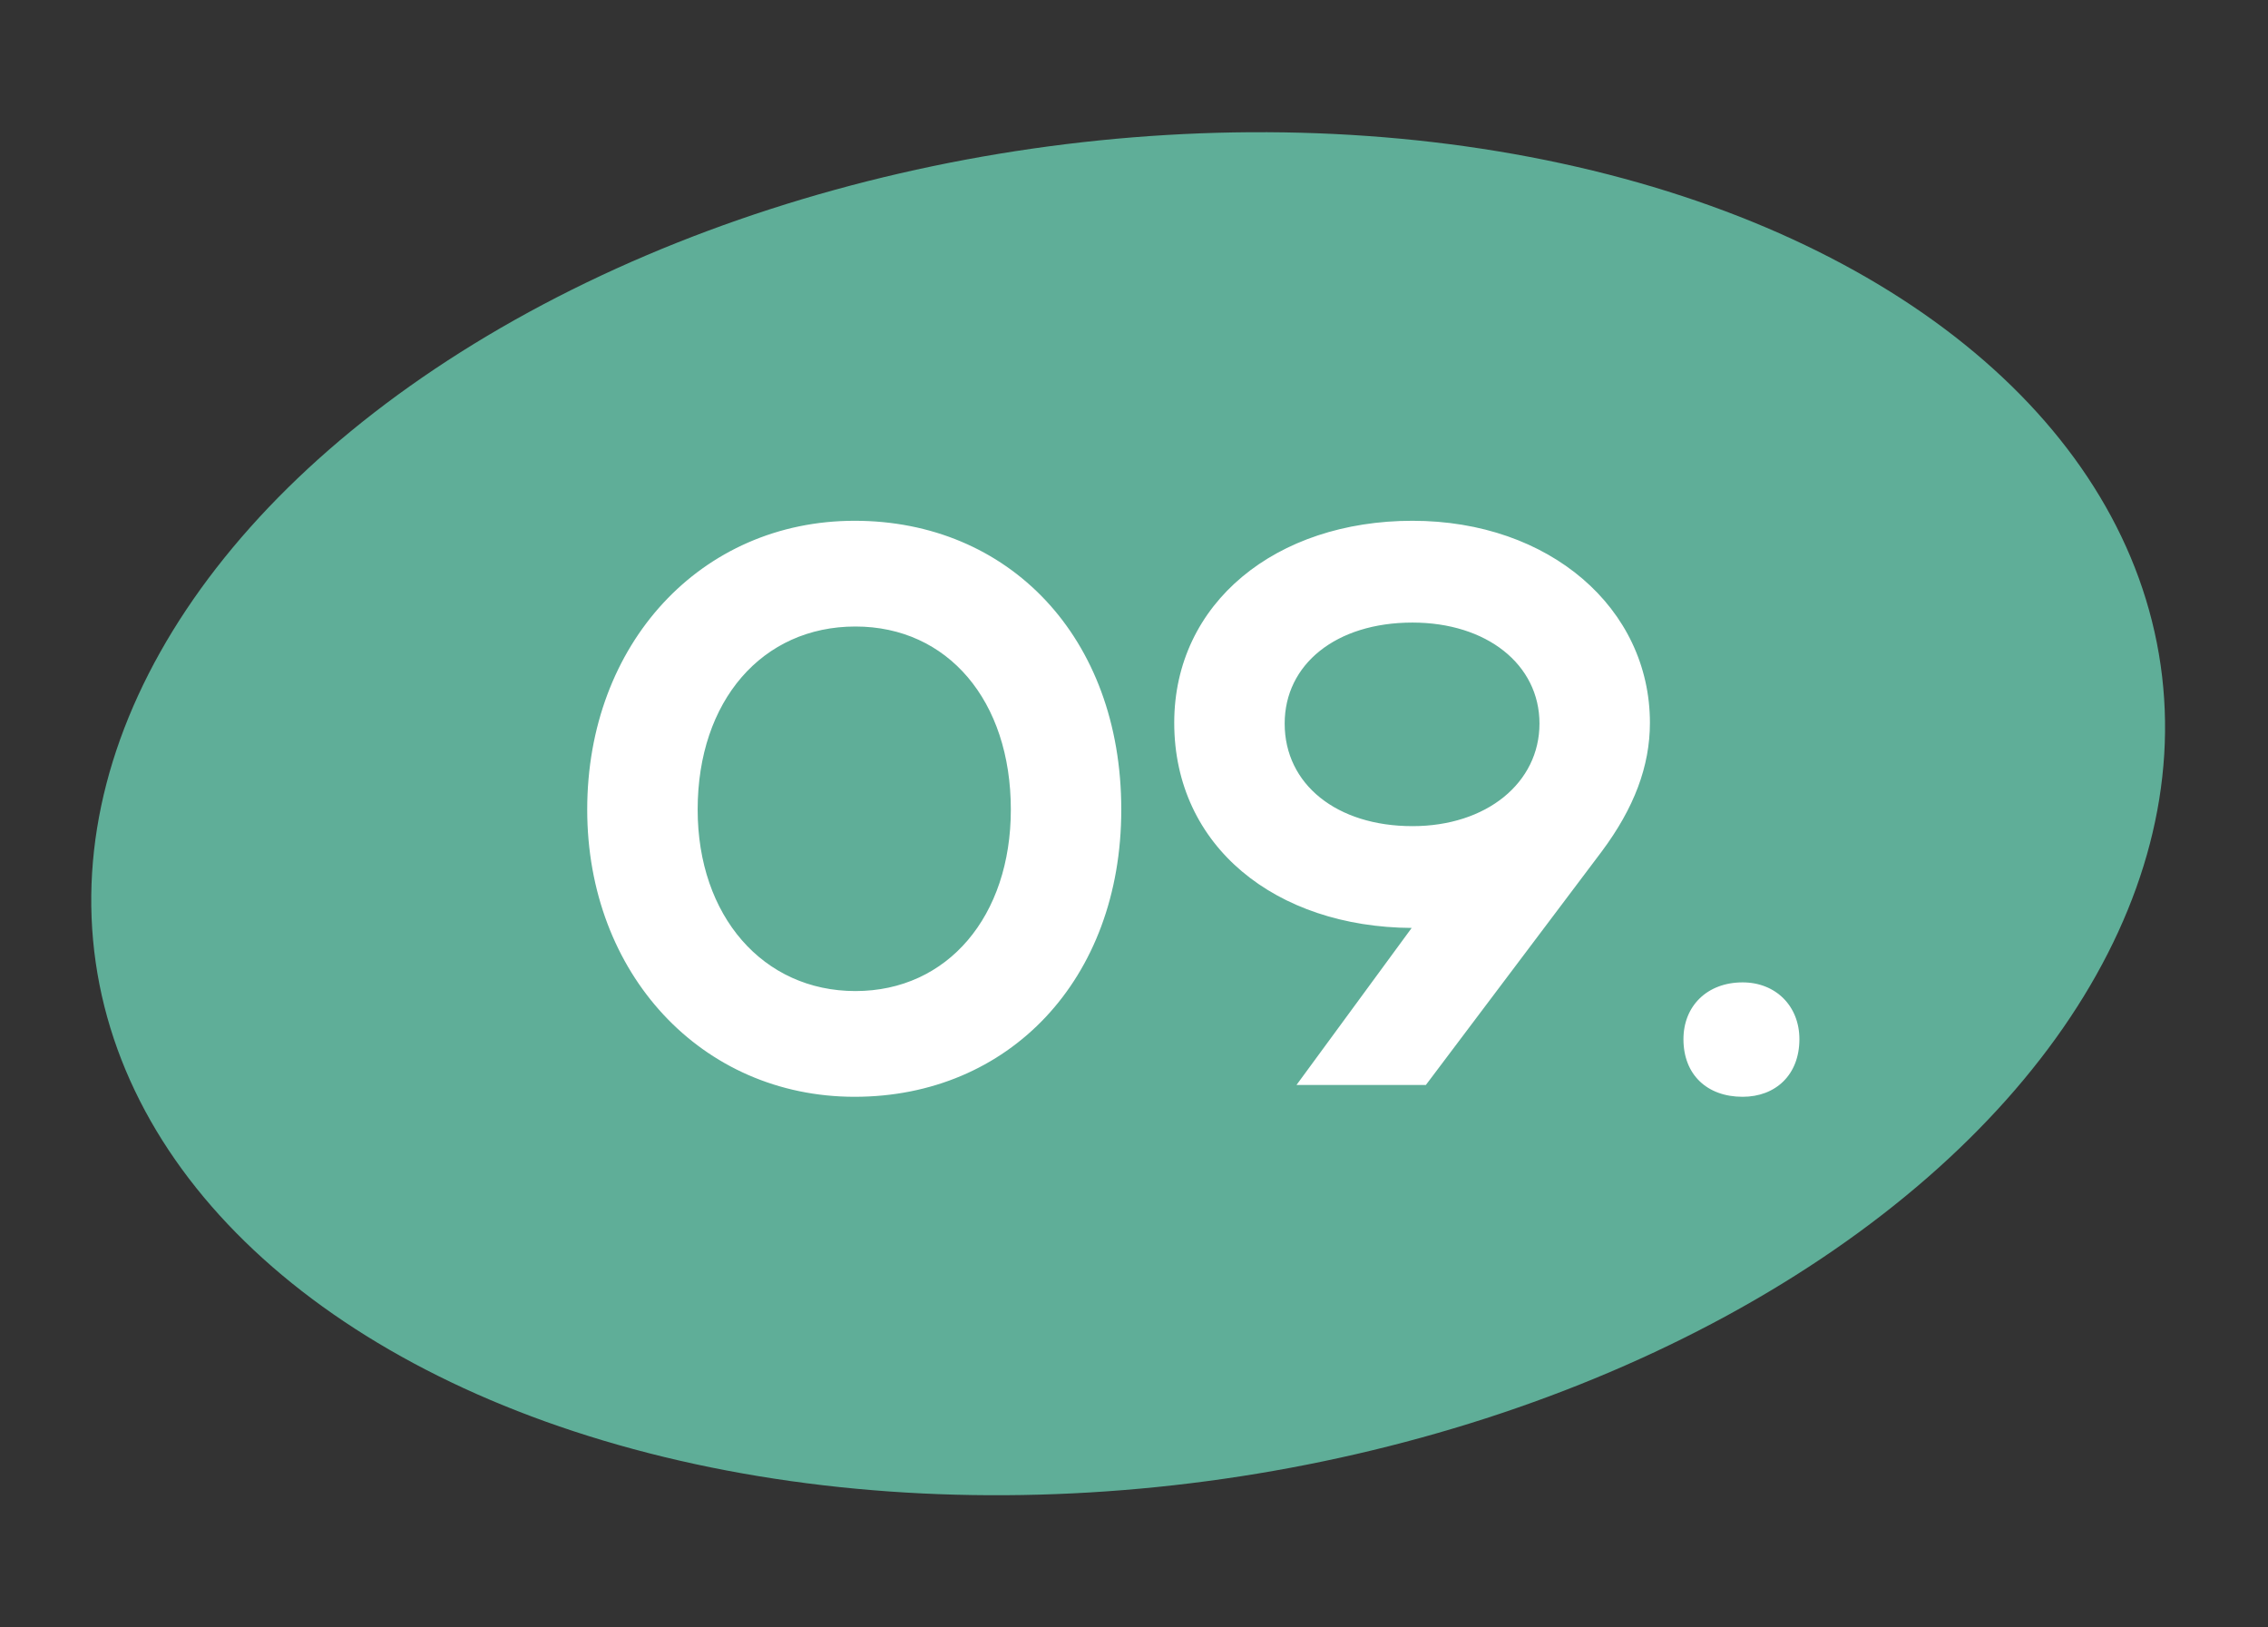
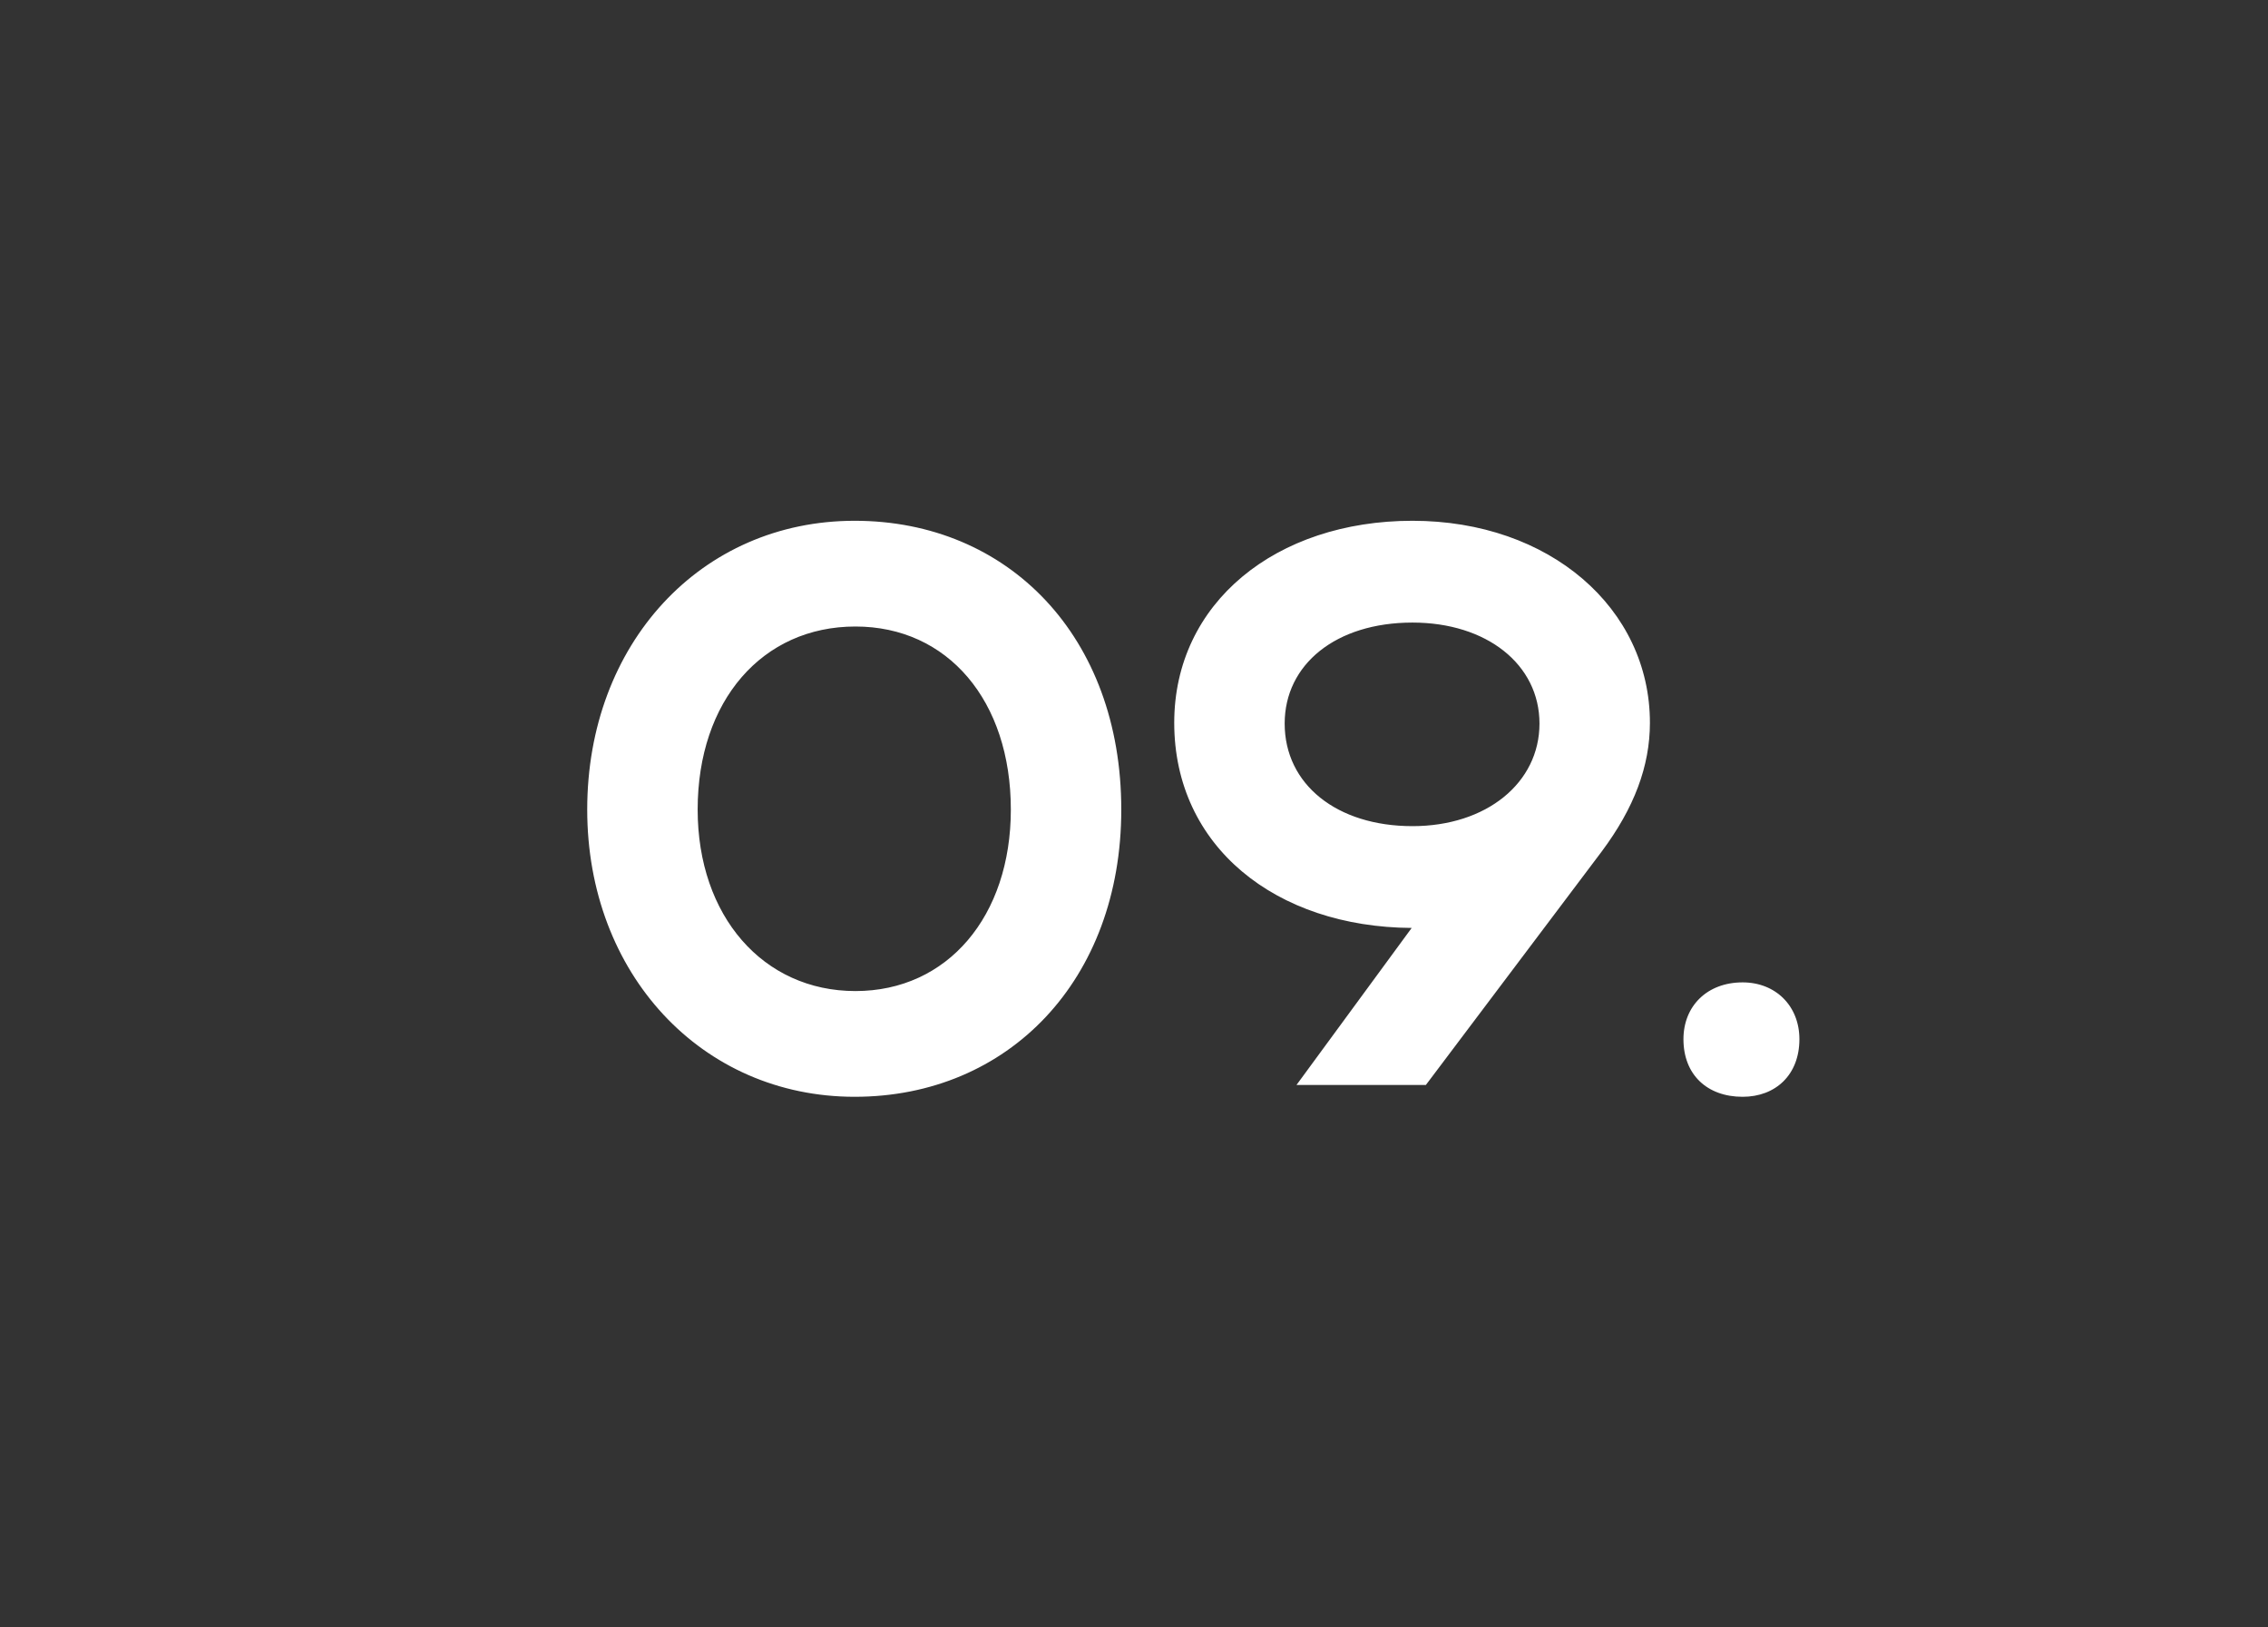
<svg xmlns="http://www.w3.org/2000/svg" width="92" height="66" viewBox="0 0 92 66" fill="none">
  <rect x="0" y="0" width="92" height="66" fill="#333333" stroke="none" />
-   <ellipse cx="45.763" cy="33" rx="42.313" ry="27.251" transform="rotate(-8.188 45.763 33)" fill="#5FAE98" />
-   <path d="M23.82 32.832C23.82 26.112 28.428 21.12 34.668 21.12C40.908 21.12 45.484 25.824 45.484 32.832C45.484 39.744 40.908 44.48 34.668 44.48C28.46 44.48 23.82 39.488 23.82 32.832ZM28.3 32.832C28.3 37.152 30.956 40.192 34.7 40.192C38.444 40.192 41.004 37.152 41.004 32.832C41.004 28.416 38.444 25.408 34.7 25.408C30.924 25.408 28.3 28.416 28.3 32.832ZM66.928 29.312C66.928 31.072 66.288 32.768 64.976 34.528L57.84 44H52.592L57.264 37.632C51.76 37.6 47.632 34.336 47.632 29.312C47.632 24.448 51.76 21.12 57.296 21.12C62.864 21.12 66.928 24.672 66.928 29.312ZM62.448 29.344C62.448 26.944 60.304 25.248 57.296 25.248C54.192 25.248 52.112 26.944 52.112 29.344C52.112 31.808 54.224 33.504 57.296 33.504C60.304 33.504 62.448 31.744 62.448 29.344ZM68.288 42.144C68.288 40.8 69.248 39.84 70.688 39.84C72.032 39.84 72.992 40.8 72.992 42.144C72.992 43.584 72.032 44.48 70.688 44.48C69.248 44.48 68.288 43.584 68.288 42.144Z" fill="white" />
+   <path d="M23.82 32.832C23.82 26.112 28.428 21.12 34.668 21.12C40.908 21.12 45.484 25.824 45.484 32.832C45.484 39.744 40.908 44.48 34.668 44.48C28.46 44.48 23.82 39.488 23.82 32.832M28.3 32.832C28.3 37.152 30.956 40.192 34.7 40.192C38.444 40.192 41.004 37.152 41.004 32.832C41.004 28.416 38.444 25.408 34.7 25.408C30.924 25.408 28.3 28.416 28.3 32.832ZM66.928 29.312C66.928 31.072 66.288 32.768 64.976 34.528L57.84 44H52.592L57.264 37.632C51.76 37.6 47.632 34.336 47.632 29.312C47.632 24.448 51.76 21.12 57.296 21.12C62.864 21.12 66.928 24.672 66.928 29.312ZM62.448 29.344C62.448 26.944 60.304 25.248 57.296 25.248C54.192 25.248 52.112 26.944 52.112 29.344C52.112 31.808 54.224 33.504 57.296 33.504C60.304 33.504 62.448 31.744 62.448 29.344ZM68.288 42.144C68.288 40.8 69.248 39.84 70.688 39.84C72.032 39.84 72.992 40.8 72.992 42.144C72.992 43.584 72.032 44.48 70.688 44.48C69.248 44.48 68.288 43.584 68.288 42.144Z" fill="white" />
</svg>